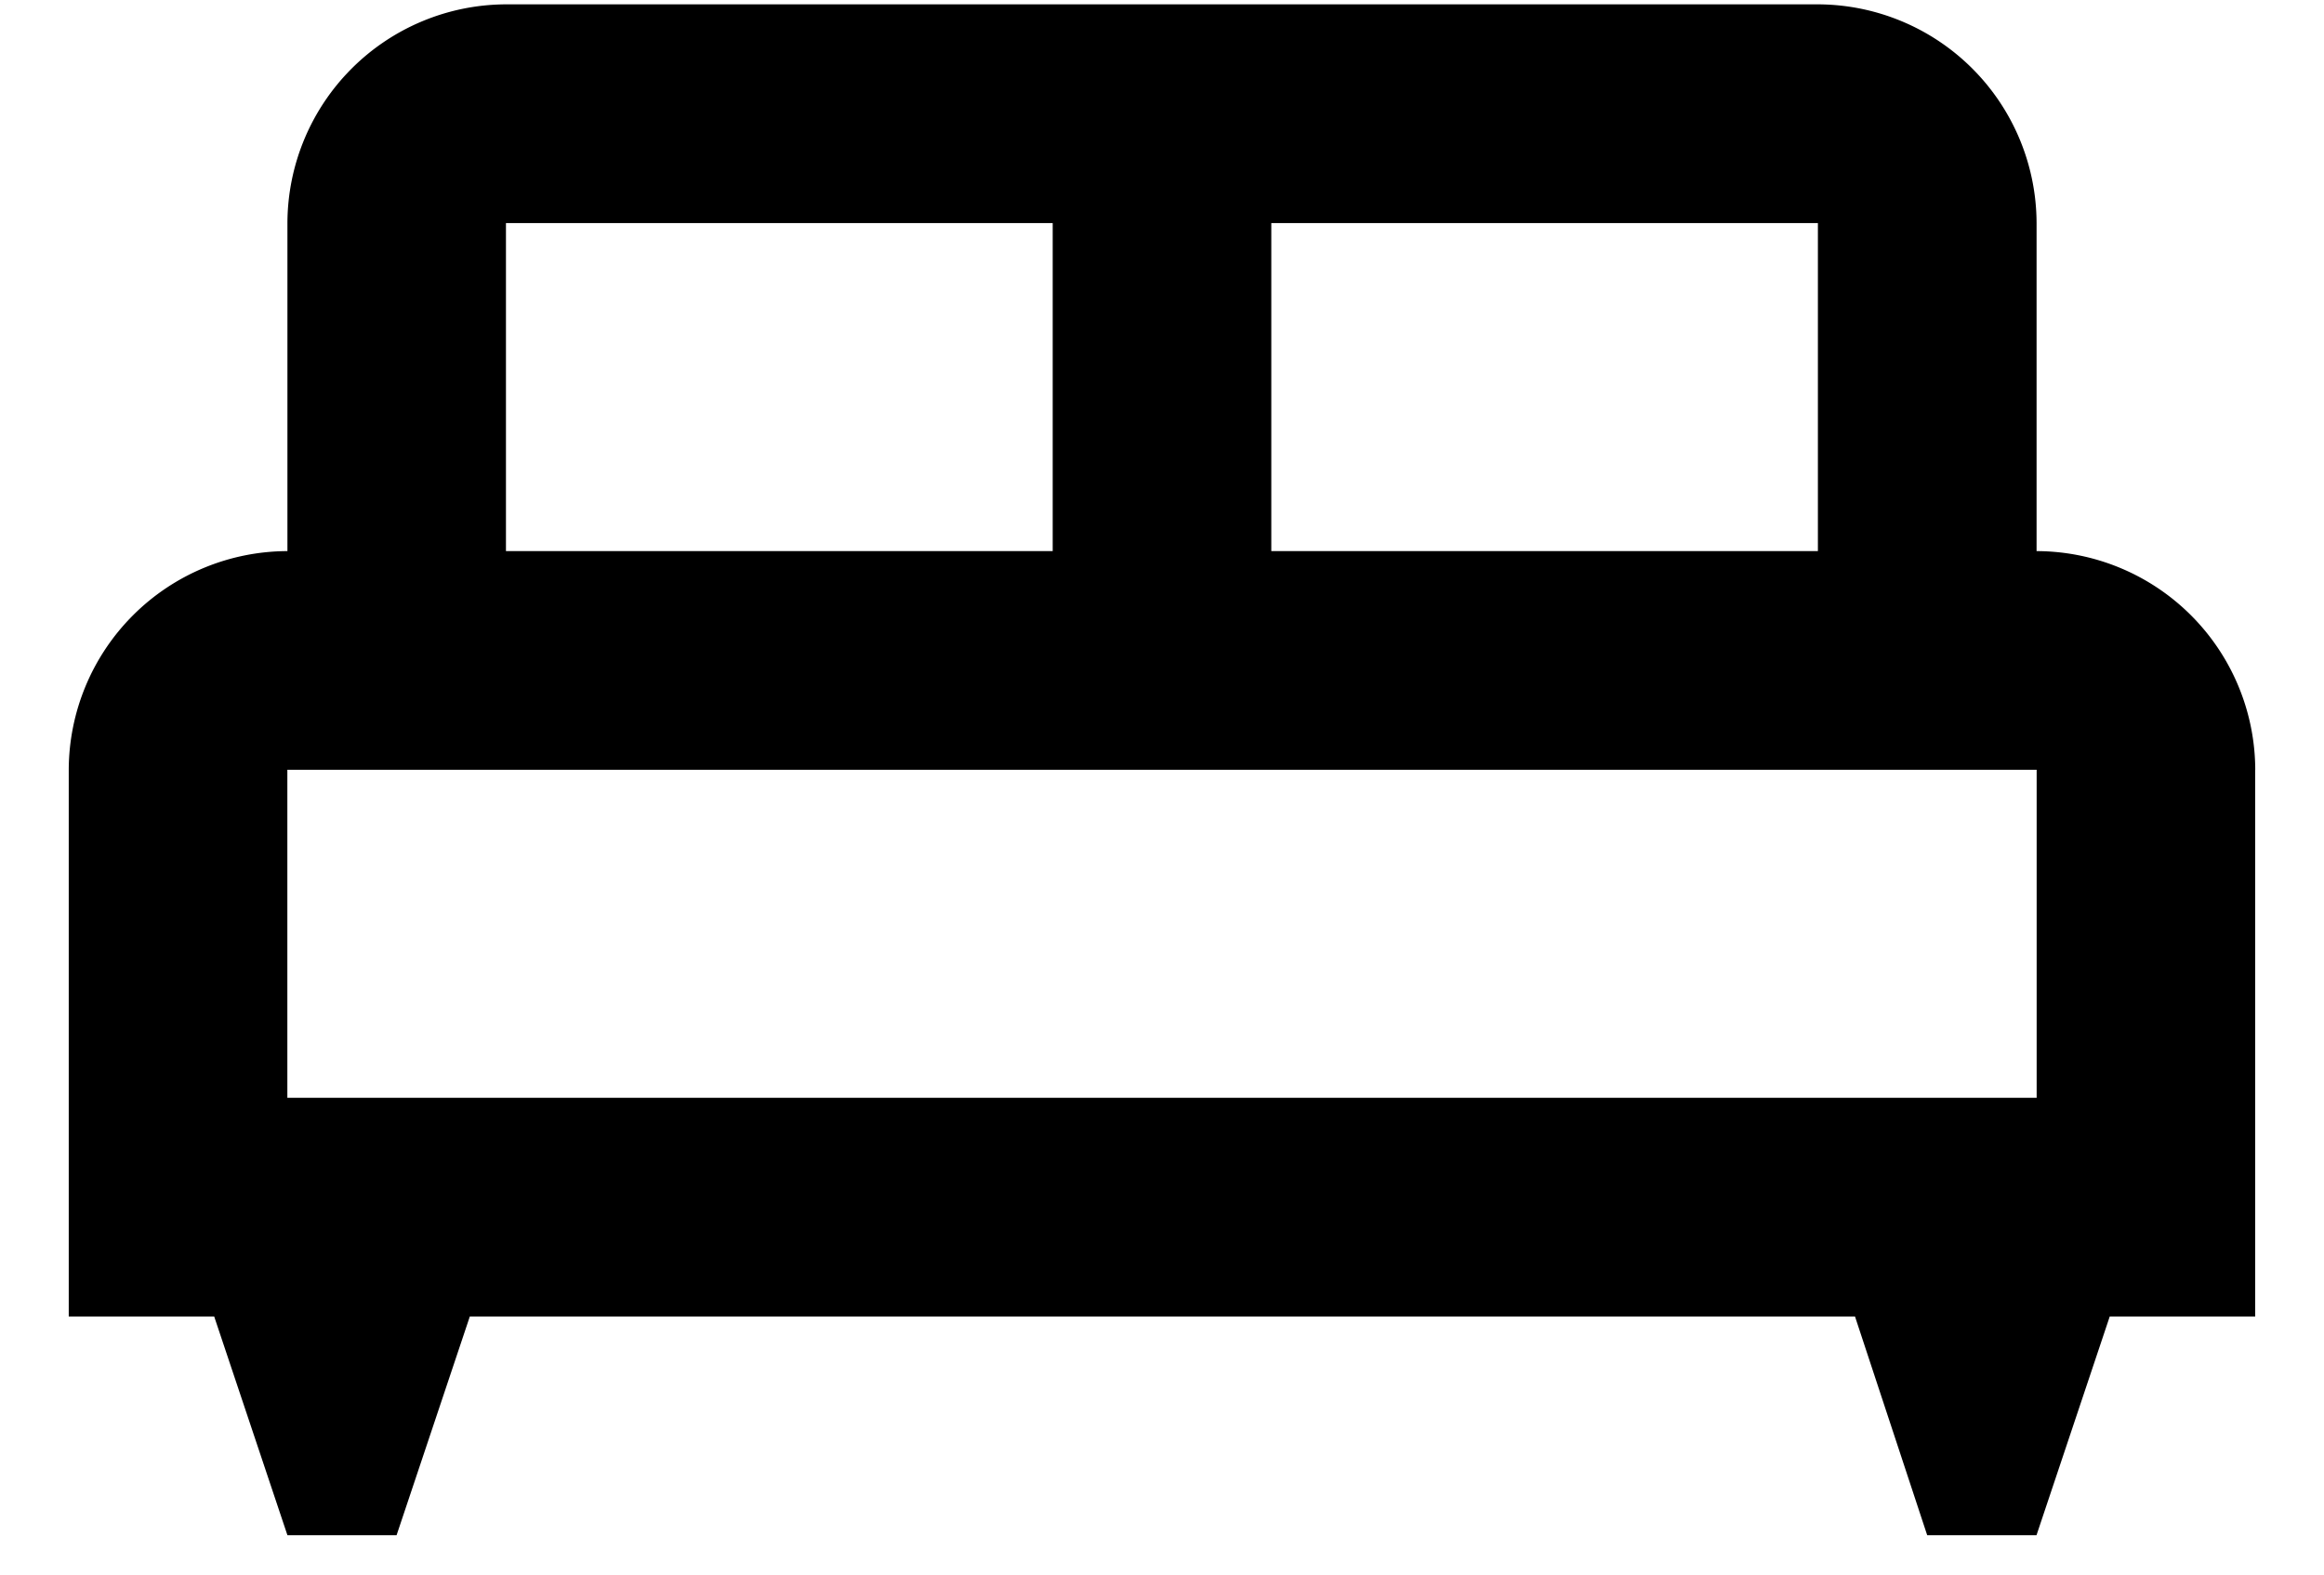
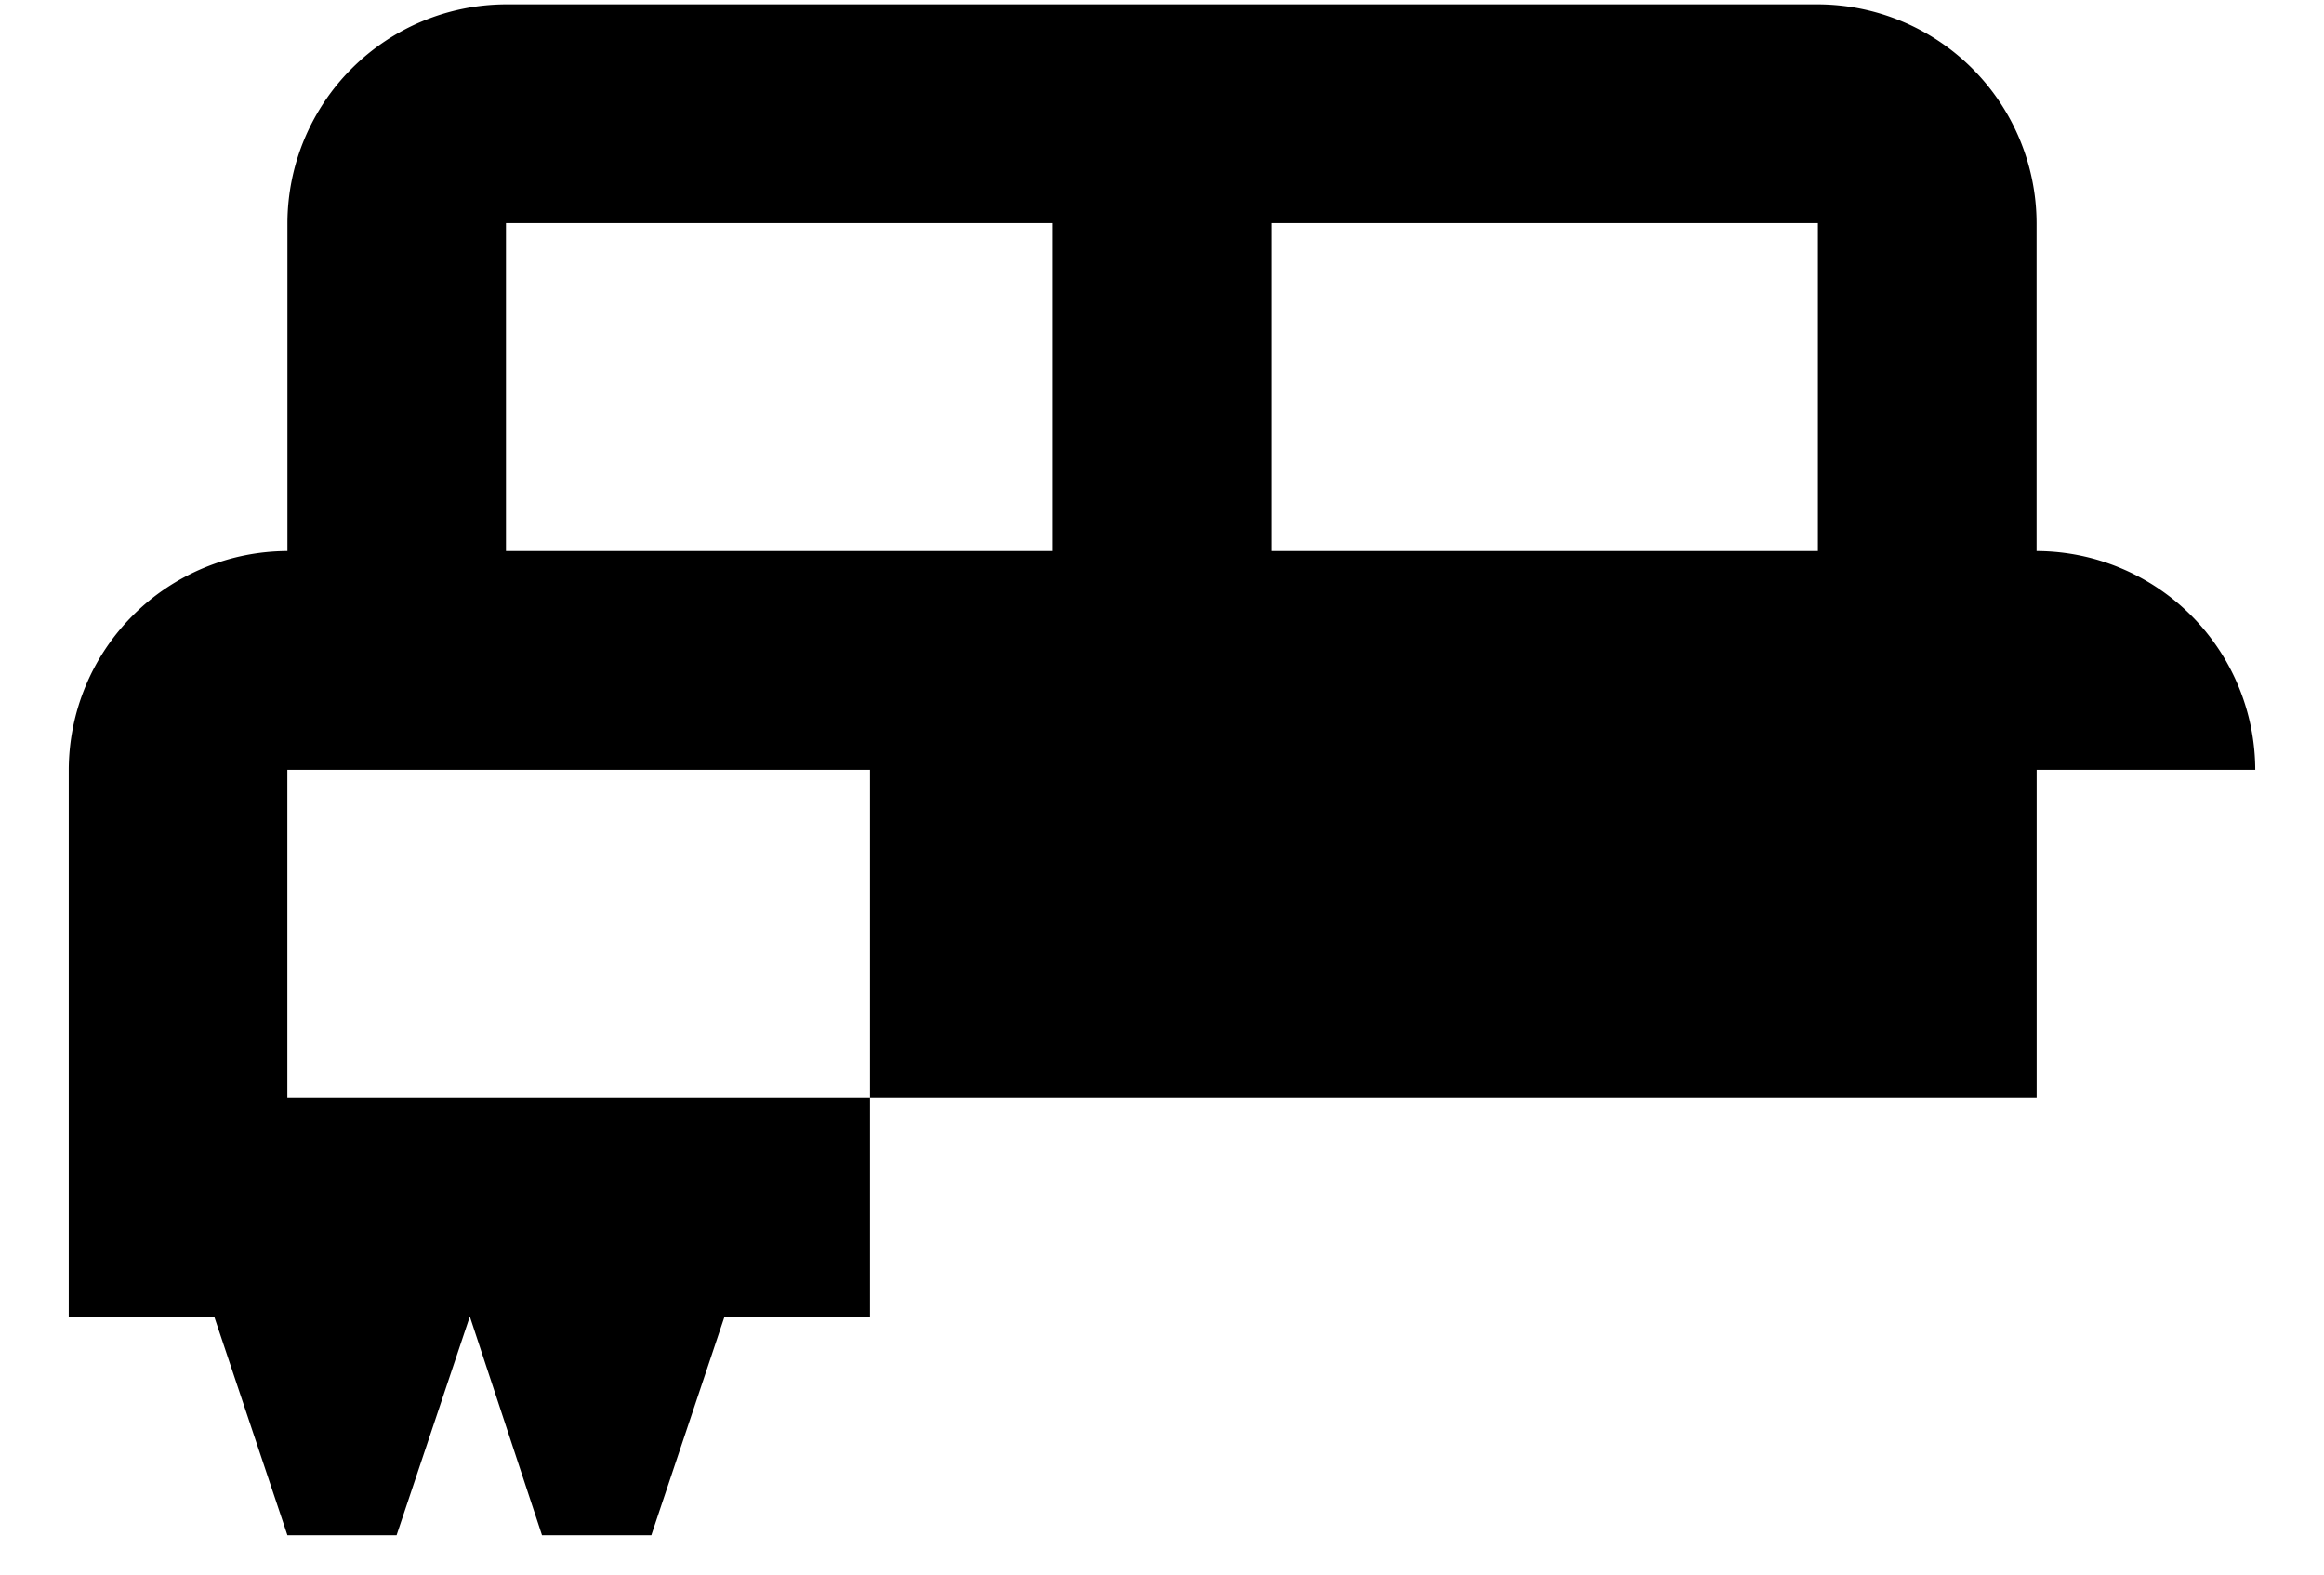
<svg xmlns="http://www.w3.org/2000/svg" fill="none" viewBox="0 0 31 21">
-   <path d="M30.083 10.266a2.925 2.925 0 0 0-2.917-2.916V2.975A2.925 2.925 0 0 0 24.249.058H6.75a2.925 2.925 0 0 0-2.916 2.917V7.35a2.925 2.925 0 0 0-2.917 2.916v7.292h1.94l.977 2.917H5.29l.977-2.917h18.477l.963 2.917h1.458l.977-2.917h1.94v-7.292ZM24.249 7.35h-7.291V2.975h7.291V7.35ZM6.75 2.975h7.292V7.35H6.749V2.975Zm-2.916 7.291h23.333v4.375H3.833v-4.375Z" fill="currentColor" />
+   <path d="M30.083 10.266a2.925 2.925 0 0 0-2.917-2.916V2.975A2.925 2.925 0 0 0 24.249.058H6.75a2.925 2.925 0 0 0-2.916 2.917V7.35a2.925 2.925 0 0 0-2.917 2.916v7.292h1.94l.977 2.917H5.29l.977-2.917l.963 2.917h1.458l.977-2.917h1.94v-7.292ZM24.249 7.35h-7.291V2.975h7.291V7.35ZM6.75 2.975h7.292V7.35H6.749V2.975Zm-2.916 7.291h23.333v4.375H3.833v-4.375Z" fill="currentColor" />
</svg>